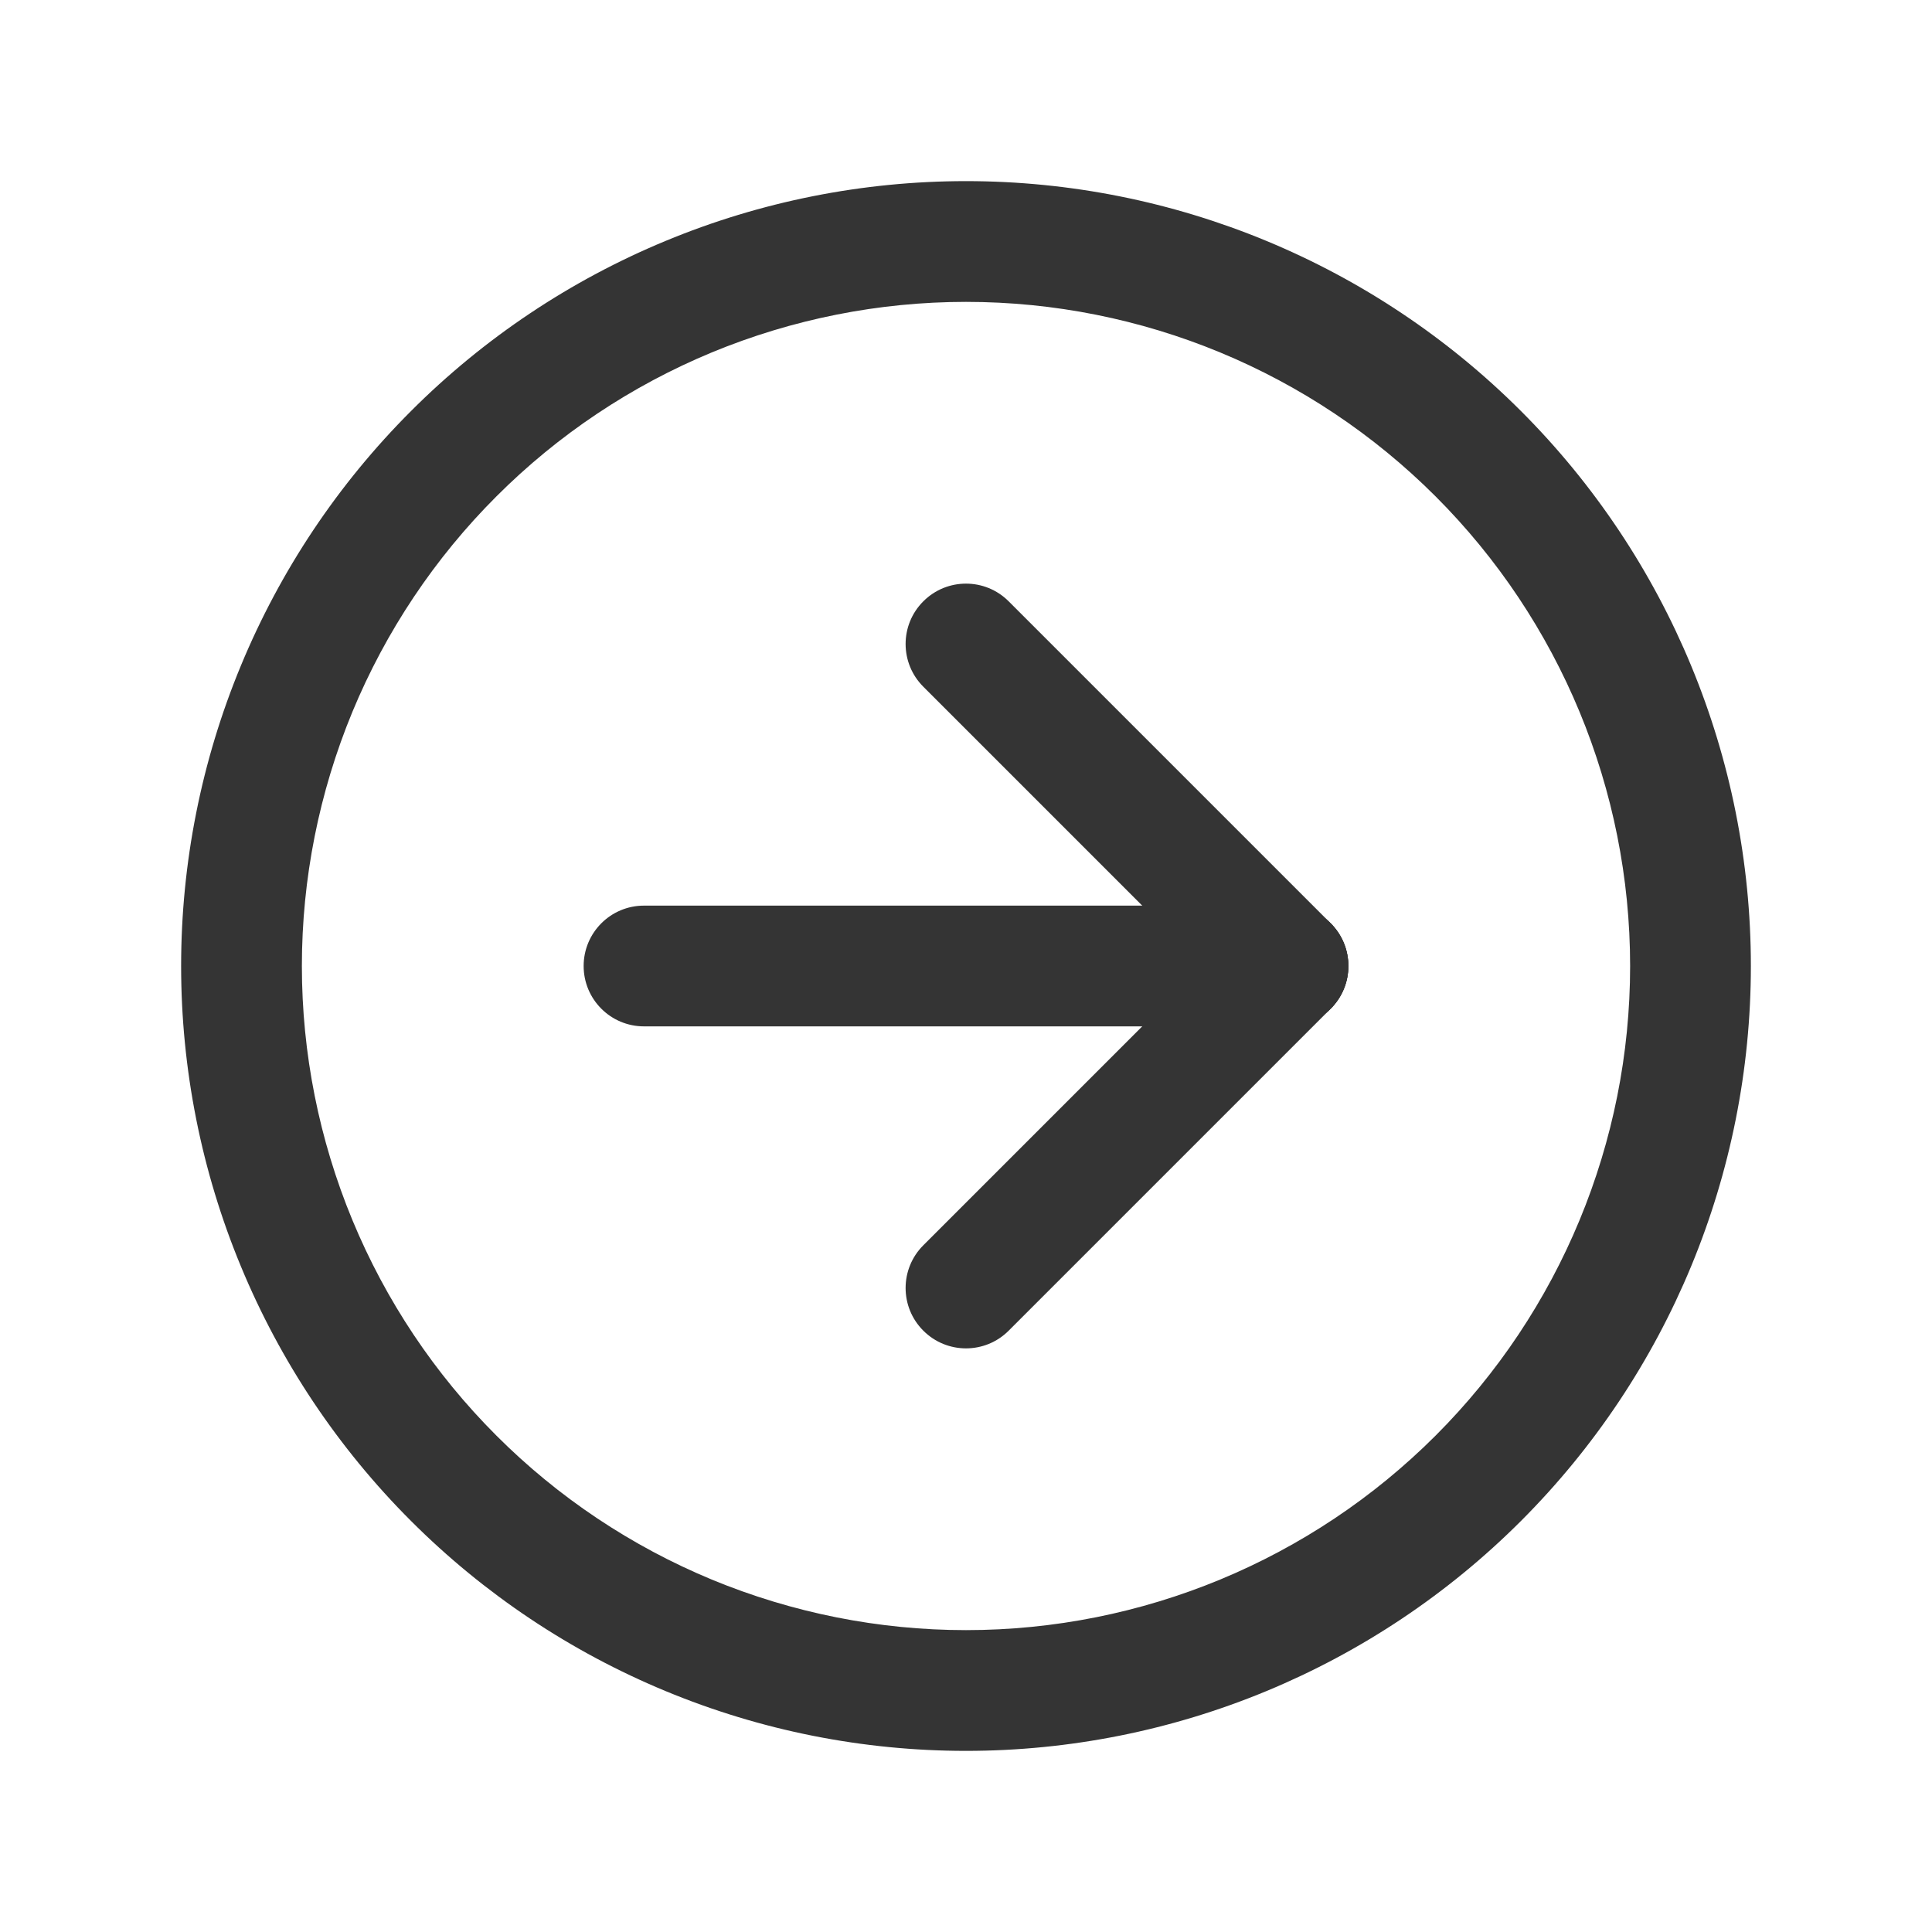
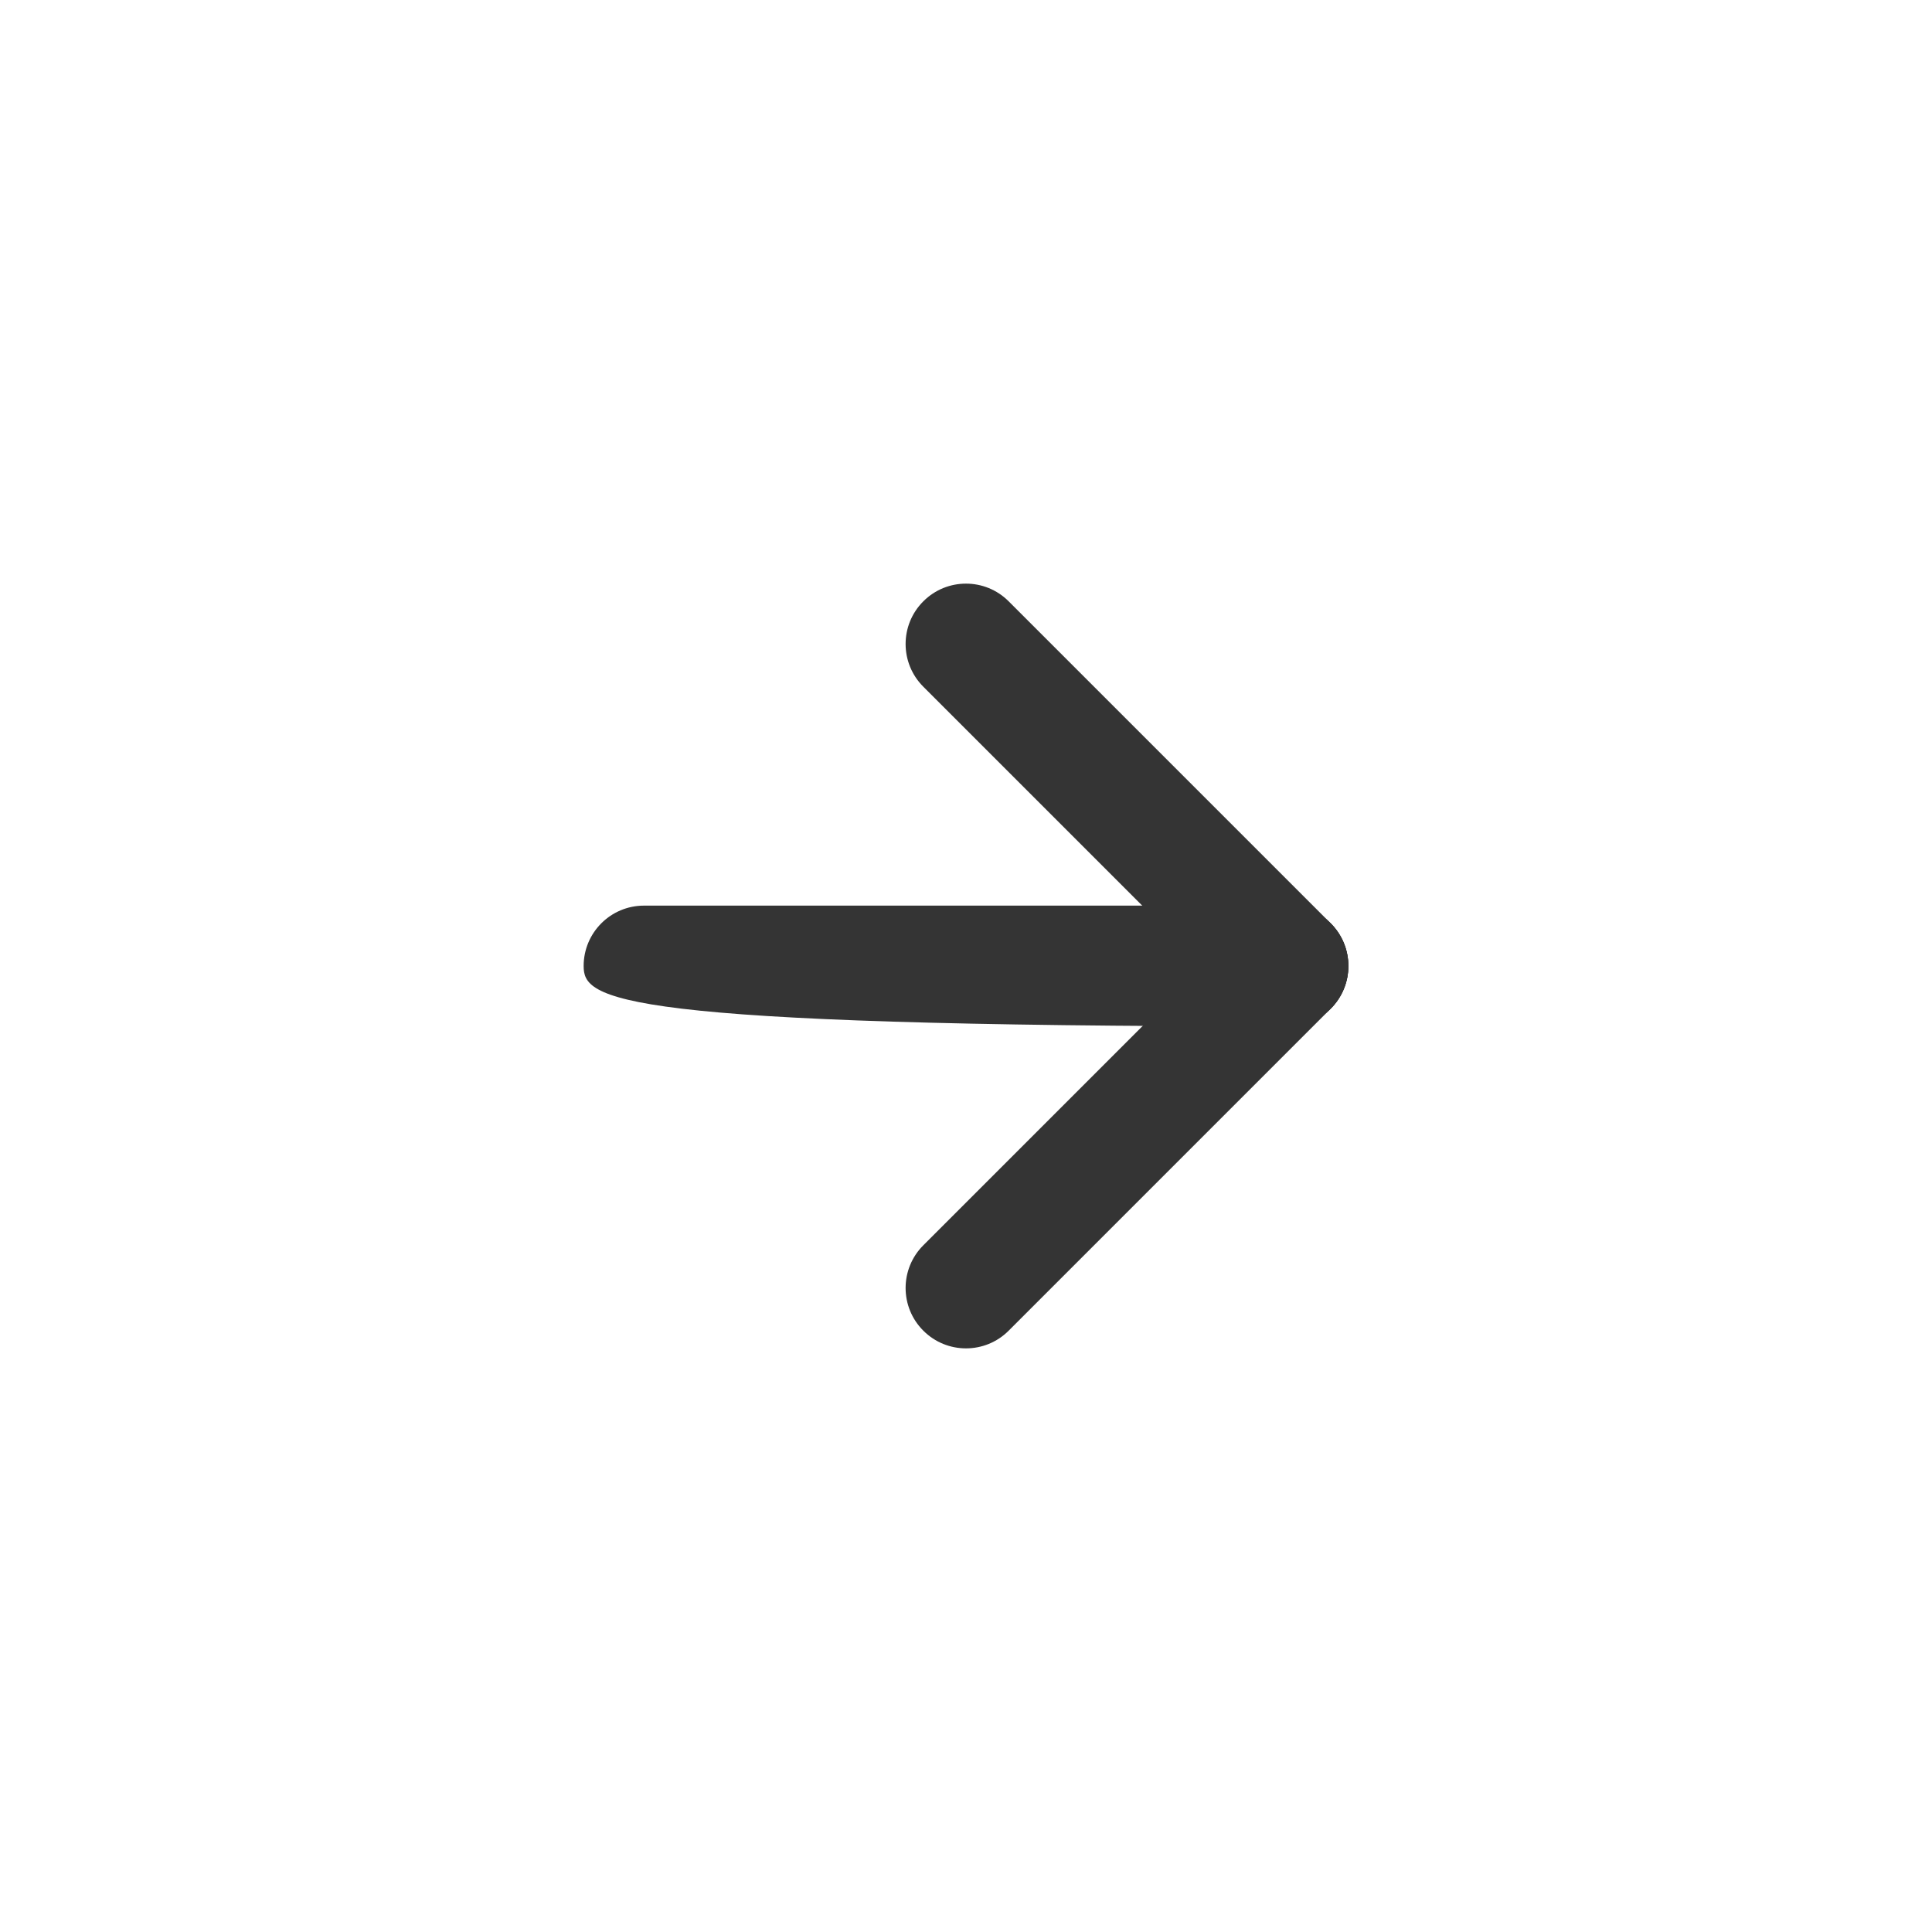
<svg xmlns="http://www.w3.org/2000/svg" width="32" height="32" viewBox="0 0 32 32" fill="none">
-   <path fill-rule="evenodd" clip-rule="evenodd" d="M11.025 3.99C12.602 3.336 14.293 3 16 3C19.448 3 22.754 4.37 25.192 6.808C27.63 9.246 29 12.552 29 16C29 19.448 27.63 22.754 25.192 25.192C22.754 27.63 19.448 29 16 29C14.293 29 12.602 28.664 11.025 28.01C9.448 27.357 8.015 26.399 6.808 25.192C5.6 23.985 4.643 22.552 3.99 20.975C3.336 19.398 3 17.707 3 16C3 14.293 3.336 12.602 3.99 11.025C4.643 9.448 5.6 8.015 6.808 6.808C8.015 5.6 9.448 4.643 11.025 3.99ZM16 5C14.556 5 13.125 5.285 11.79 5.837C10.456 6.39 9.243 7.2 8.222 8.222C7.2 9.243 6.39 10.456 5.837 11.79C5.285 13.125 5 14.556 5 16C5 17.445 5.285 18.875 5.837 20.209C6.39 21.544 7.2 22.757 8.222 23.778C9.243 24.8 10.456 25.61 11.79 26.163C13.125 26.715 14.556 27 16 27C18.917 27 21.715 25.841 23.778 23.778C25.841 21.715 27 18.917 27 16C27 13.083 25.841 10.285 23.778 8.222C21.715 6.159 18.917 5 16 5Z" fill="#343434" />
  <path fill-rule="evenodd" clip-rule="evenodd" d="M15.293 9.96C15.683 9.569 16.317 9.569 16.707 9.96L22.04 15.293C22.431 15.683 22.431 16.317 22.04 16.707C21.65 17.098 21.017 17.098 20.626 16.707L15.293 11.374C14.902 10.983 14.902 10.35 15.293 9.96Z" fill="#343434" />
-   <path fill-rule="evenodd" clip-rule="evenodd" d="M9.667 16C9.667 15.448 10.114 15 10.667 15H21.333C21.886 15 22.333 15.448 22.333 16C22.333 16.552 21.886 17 21.333 17H10.667C10.114 17 9.667 16.552 9.667 16Z" fill="#343434" />
+   <path fill-rule="evenodd" clip-rule="evenodd" d="M9.667 16C9.667 15.448 10.114 15 10.667 15H21.333C21.886 15 22.333 15.448 22.333 16C22.333 16.552 21.886 17 21.333 17C10.114 17 9.667 16.552 9.667 16Z" fill="#343434" />
  <path fill-rule="evenodd" clip-rule="evenodd" d="M22.04 15.293C22.431 15.683 22.431 16.317 22.04 16.707L16.707 22.04C16.317 22.431 15.683 22.431 15.293 22.04C14.902 21.65 14.902 21.017 15.293 20.626L20.626 15.293C21.017 14.902 21.65 14.902 22.04 15.293Z" fill="#343434" />
</svg>